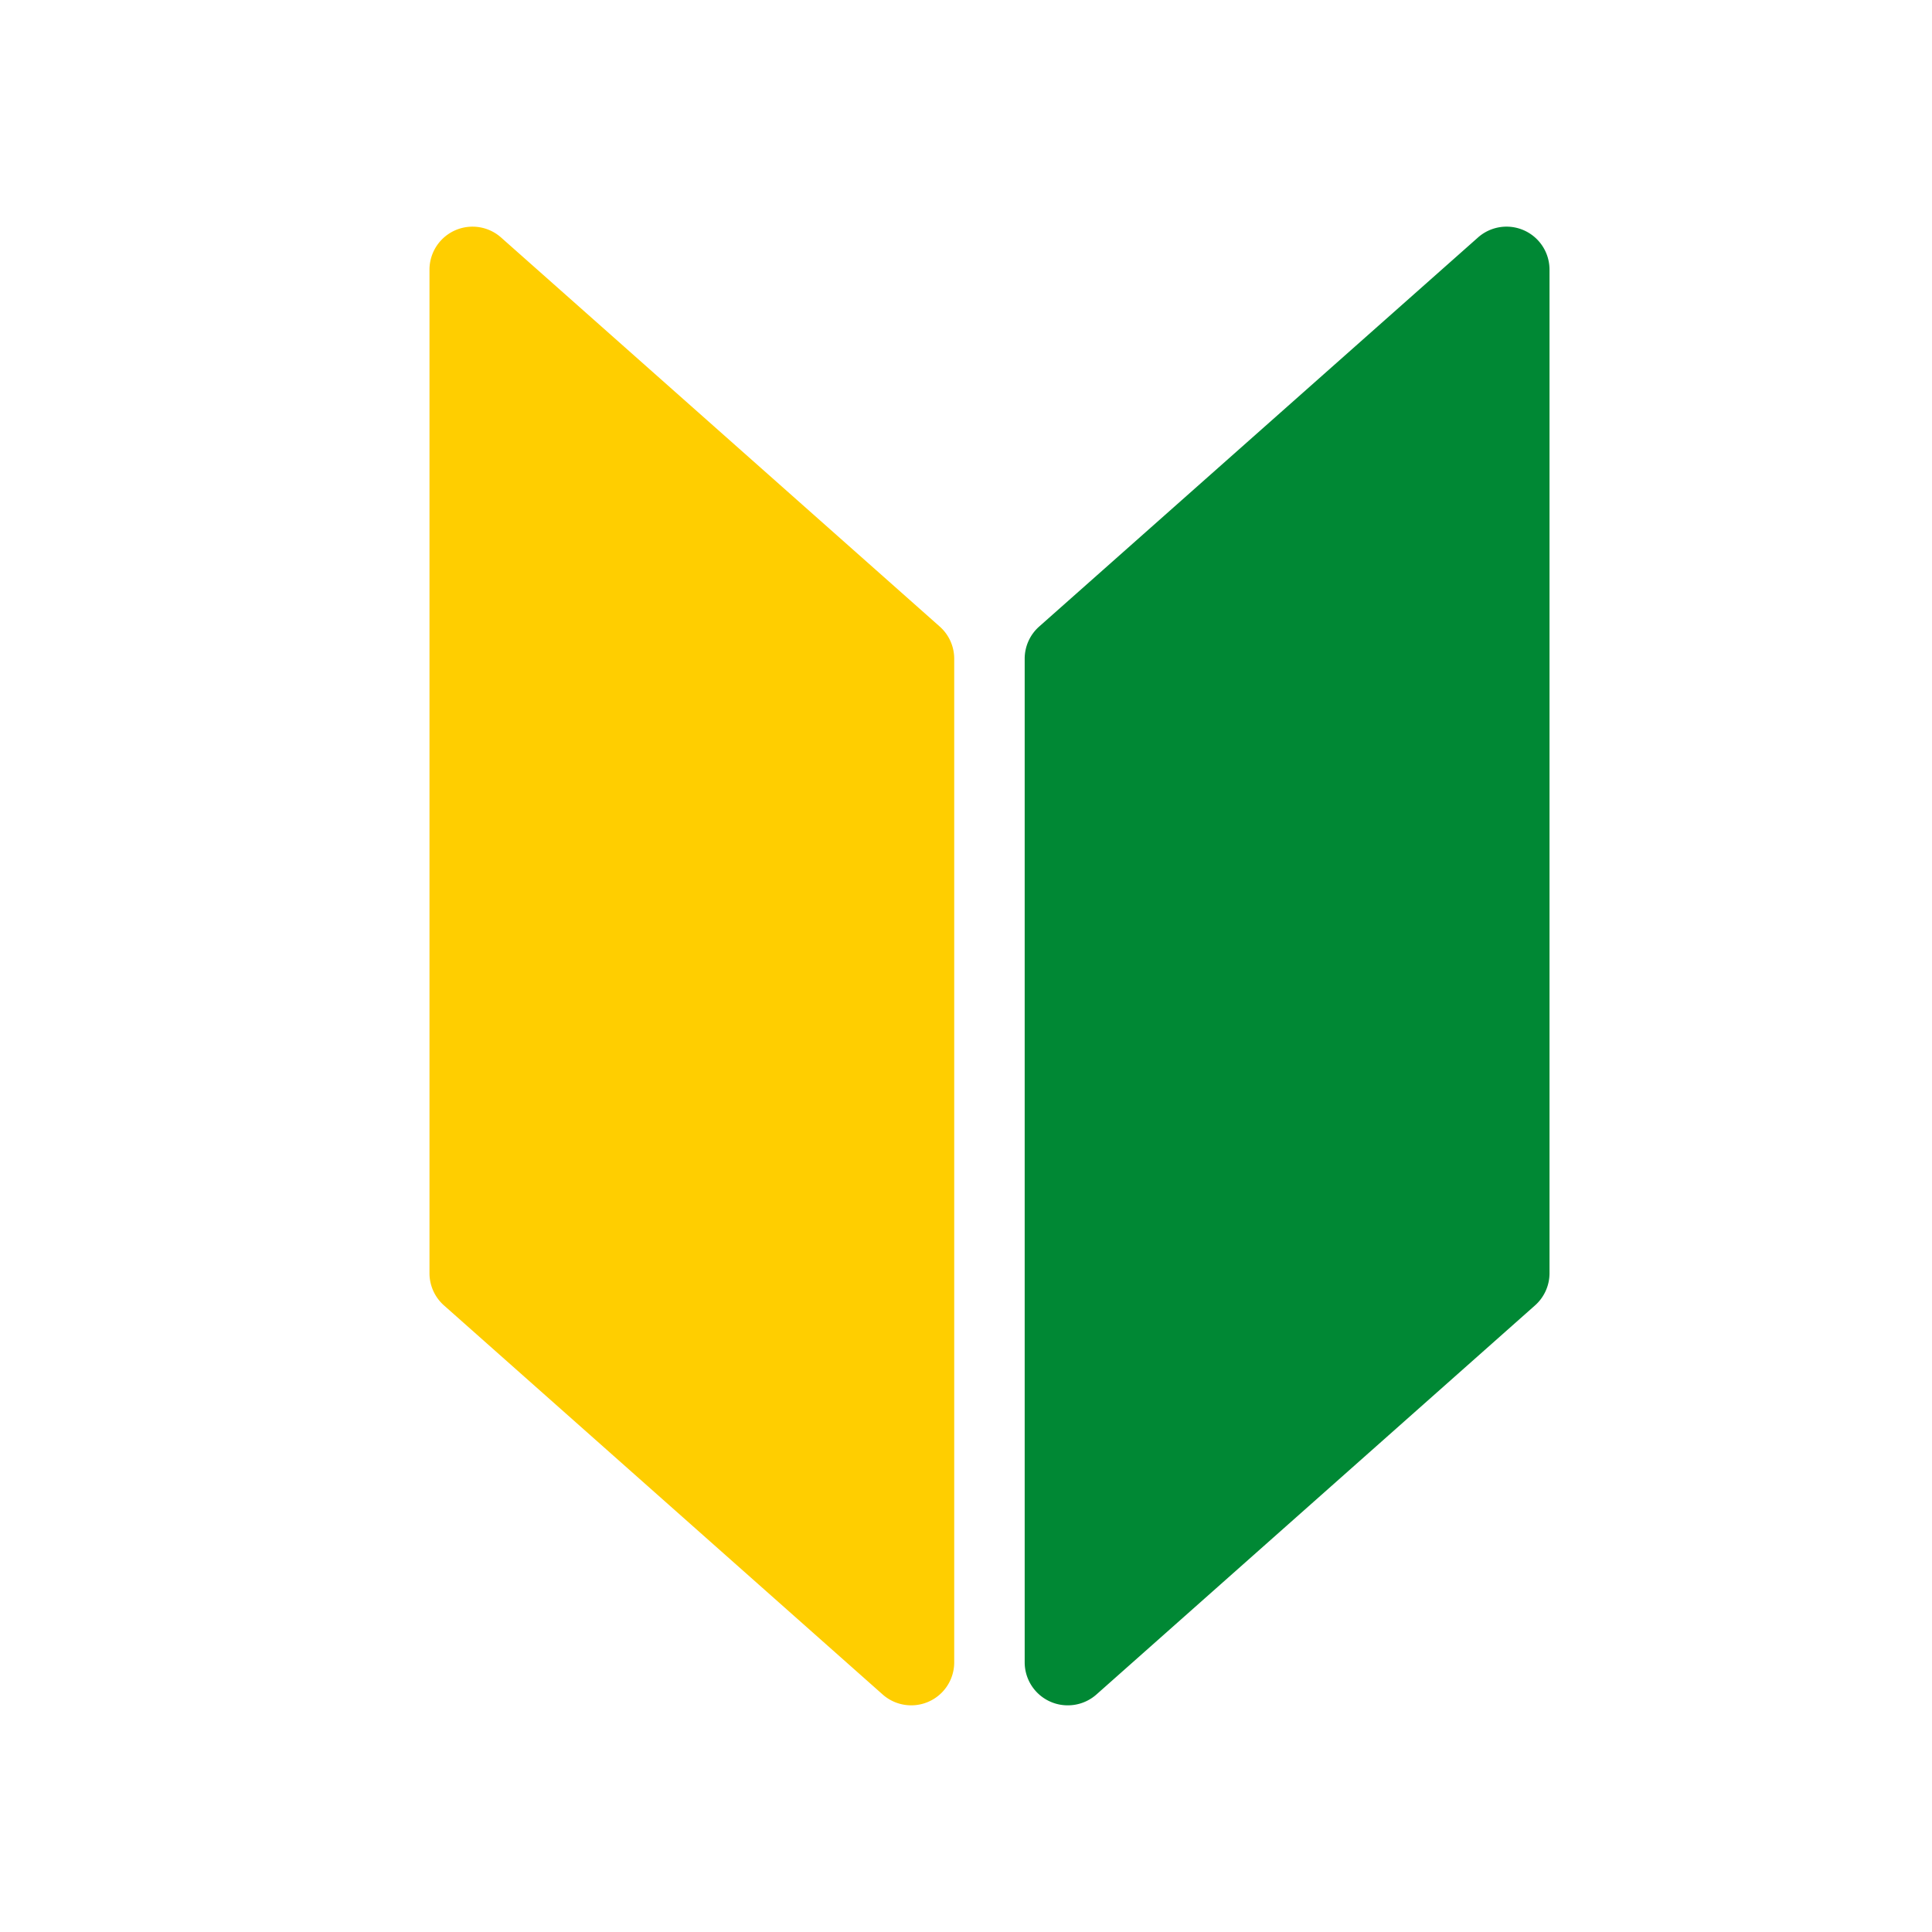
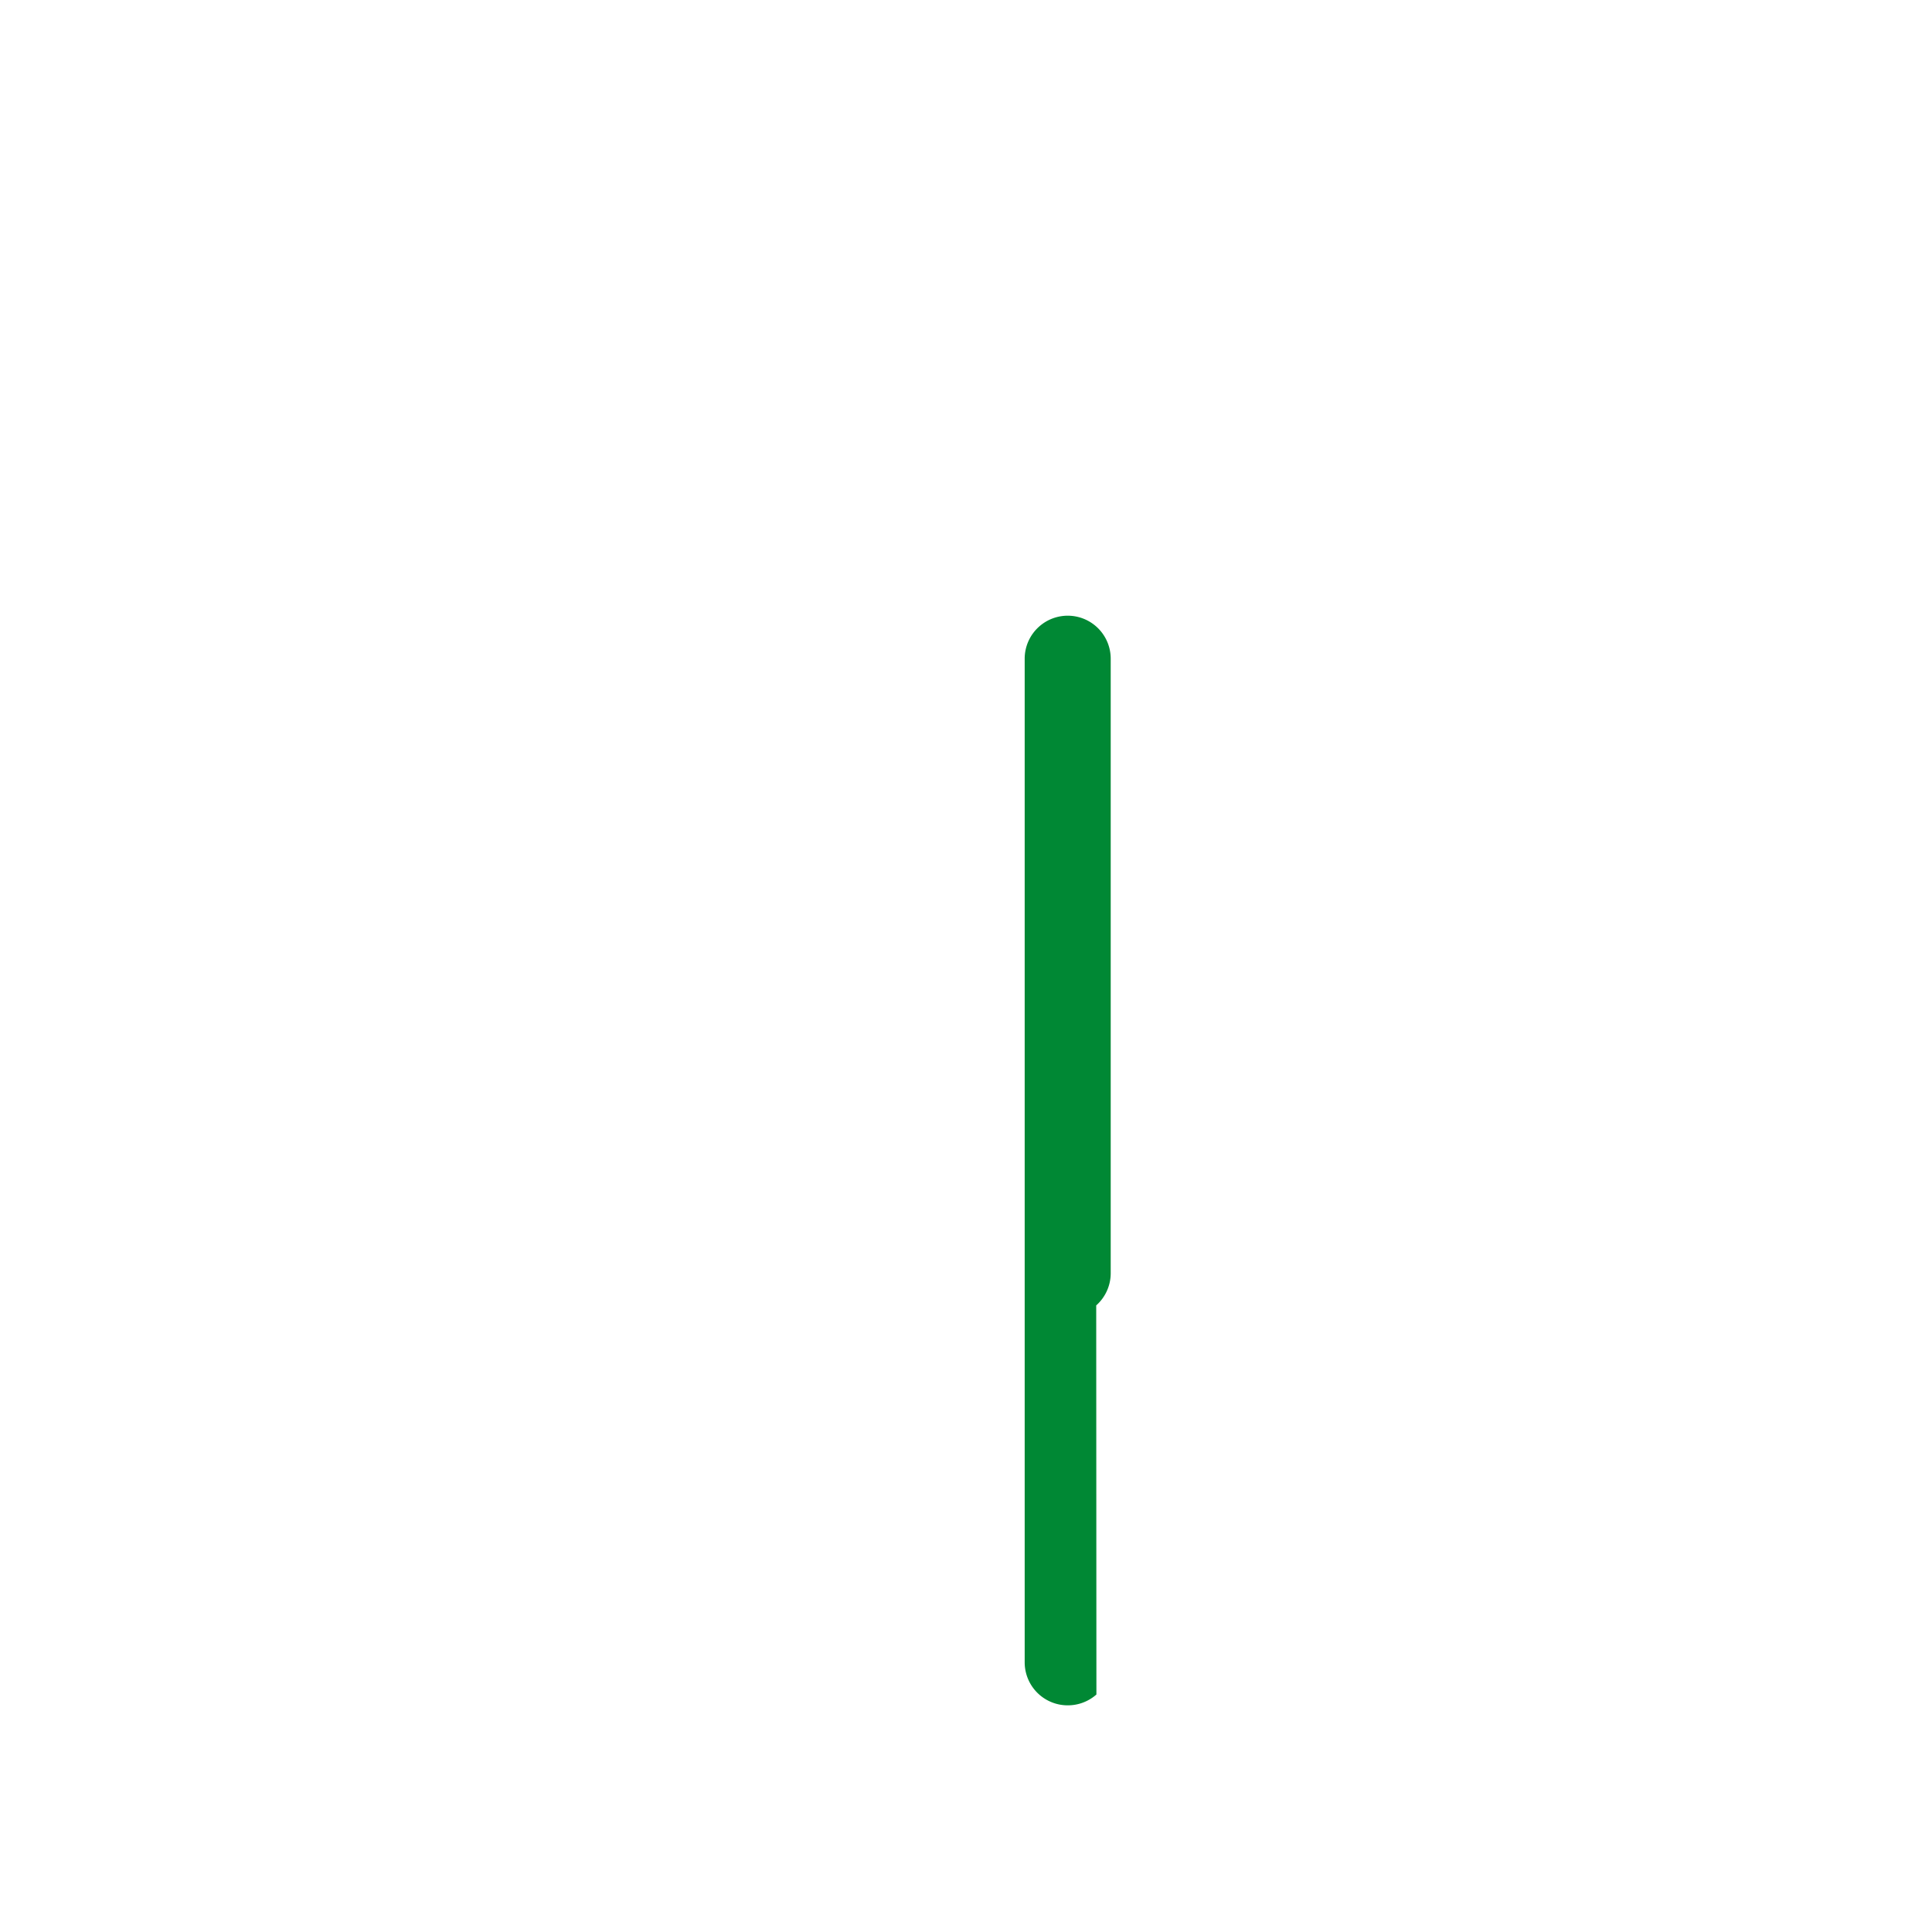
<svg xmlns="http://www.w3.org/2000/svg" viewBox="0 0 400 400">
  <defs>
    <style>.cls-1{fill:#ffce00;}.cls-2{fill:#008834;}</style>
  </defs>
  <title>アートボード 84</title>
  <g id="レイヤー_2" data-name="レイヤー 2">
-     <path class="cls-1" d="M188.66,353.07a8.91,8.91,0,0,1-5.91-2.24L91.92,270.27a8.91,8.91,0,0,1-3-6.66V55.83a8.91,8.91,0,0,1,14.82-6.66l90.82,80.55a8.9,8.9,0,0,1,3,6.67V344.17a8.89,8.89,0,0,1-8.91,8.9Z" />
-     <path class="cls-2" d="M221.06,353.07a8.81,8.81,0,0,1-3.65-.78,8.91,8.91,0,0,1-5.26-8.12V136.39a8.9,8.9,0,0,1,3-6.67L306,49.17a8.9,8.9,0,0,1,14.81,6.67V263.61a8.91,8.91,0,0,1-3,6.66L227,350.83A8.91,8.91,0,0,1,221.06,353.07Z" />
+     <path class="cls-2" d="M221.06,353.07a8.81,8.81,0,0,1-3.65-.78,8.91,8.91,0,0,1-5.26-8.12V136.39a8.9,8.9,0,0,1,3-6.67a8.9,8.9,0,0,1,14.81,6.67V263.61a8.91,8.91,0,0,1-3,6.66L227,350.83A8.91,8.91,0,0,1,221.06,353.07Z" />
  </g>
</svg>